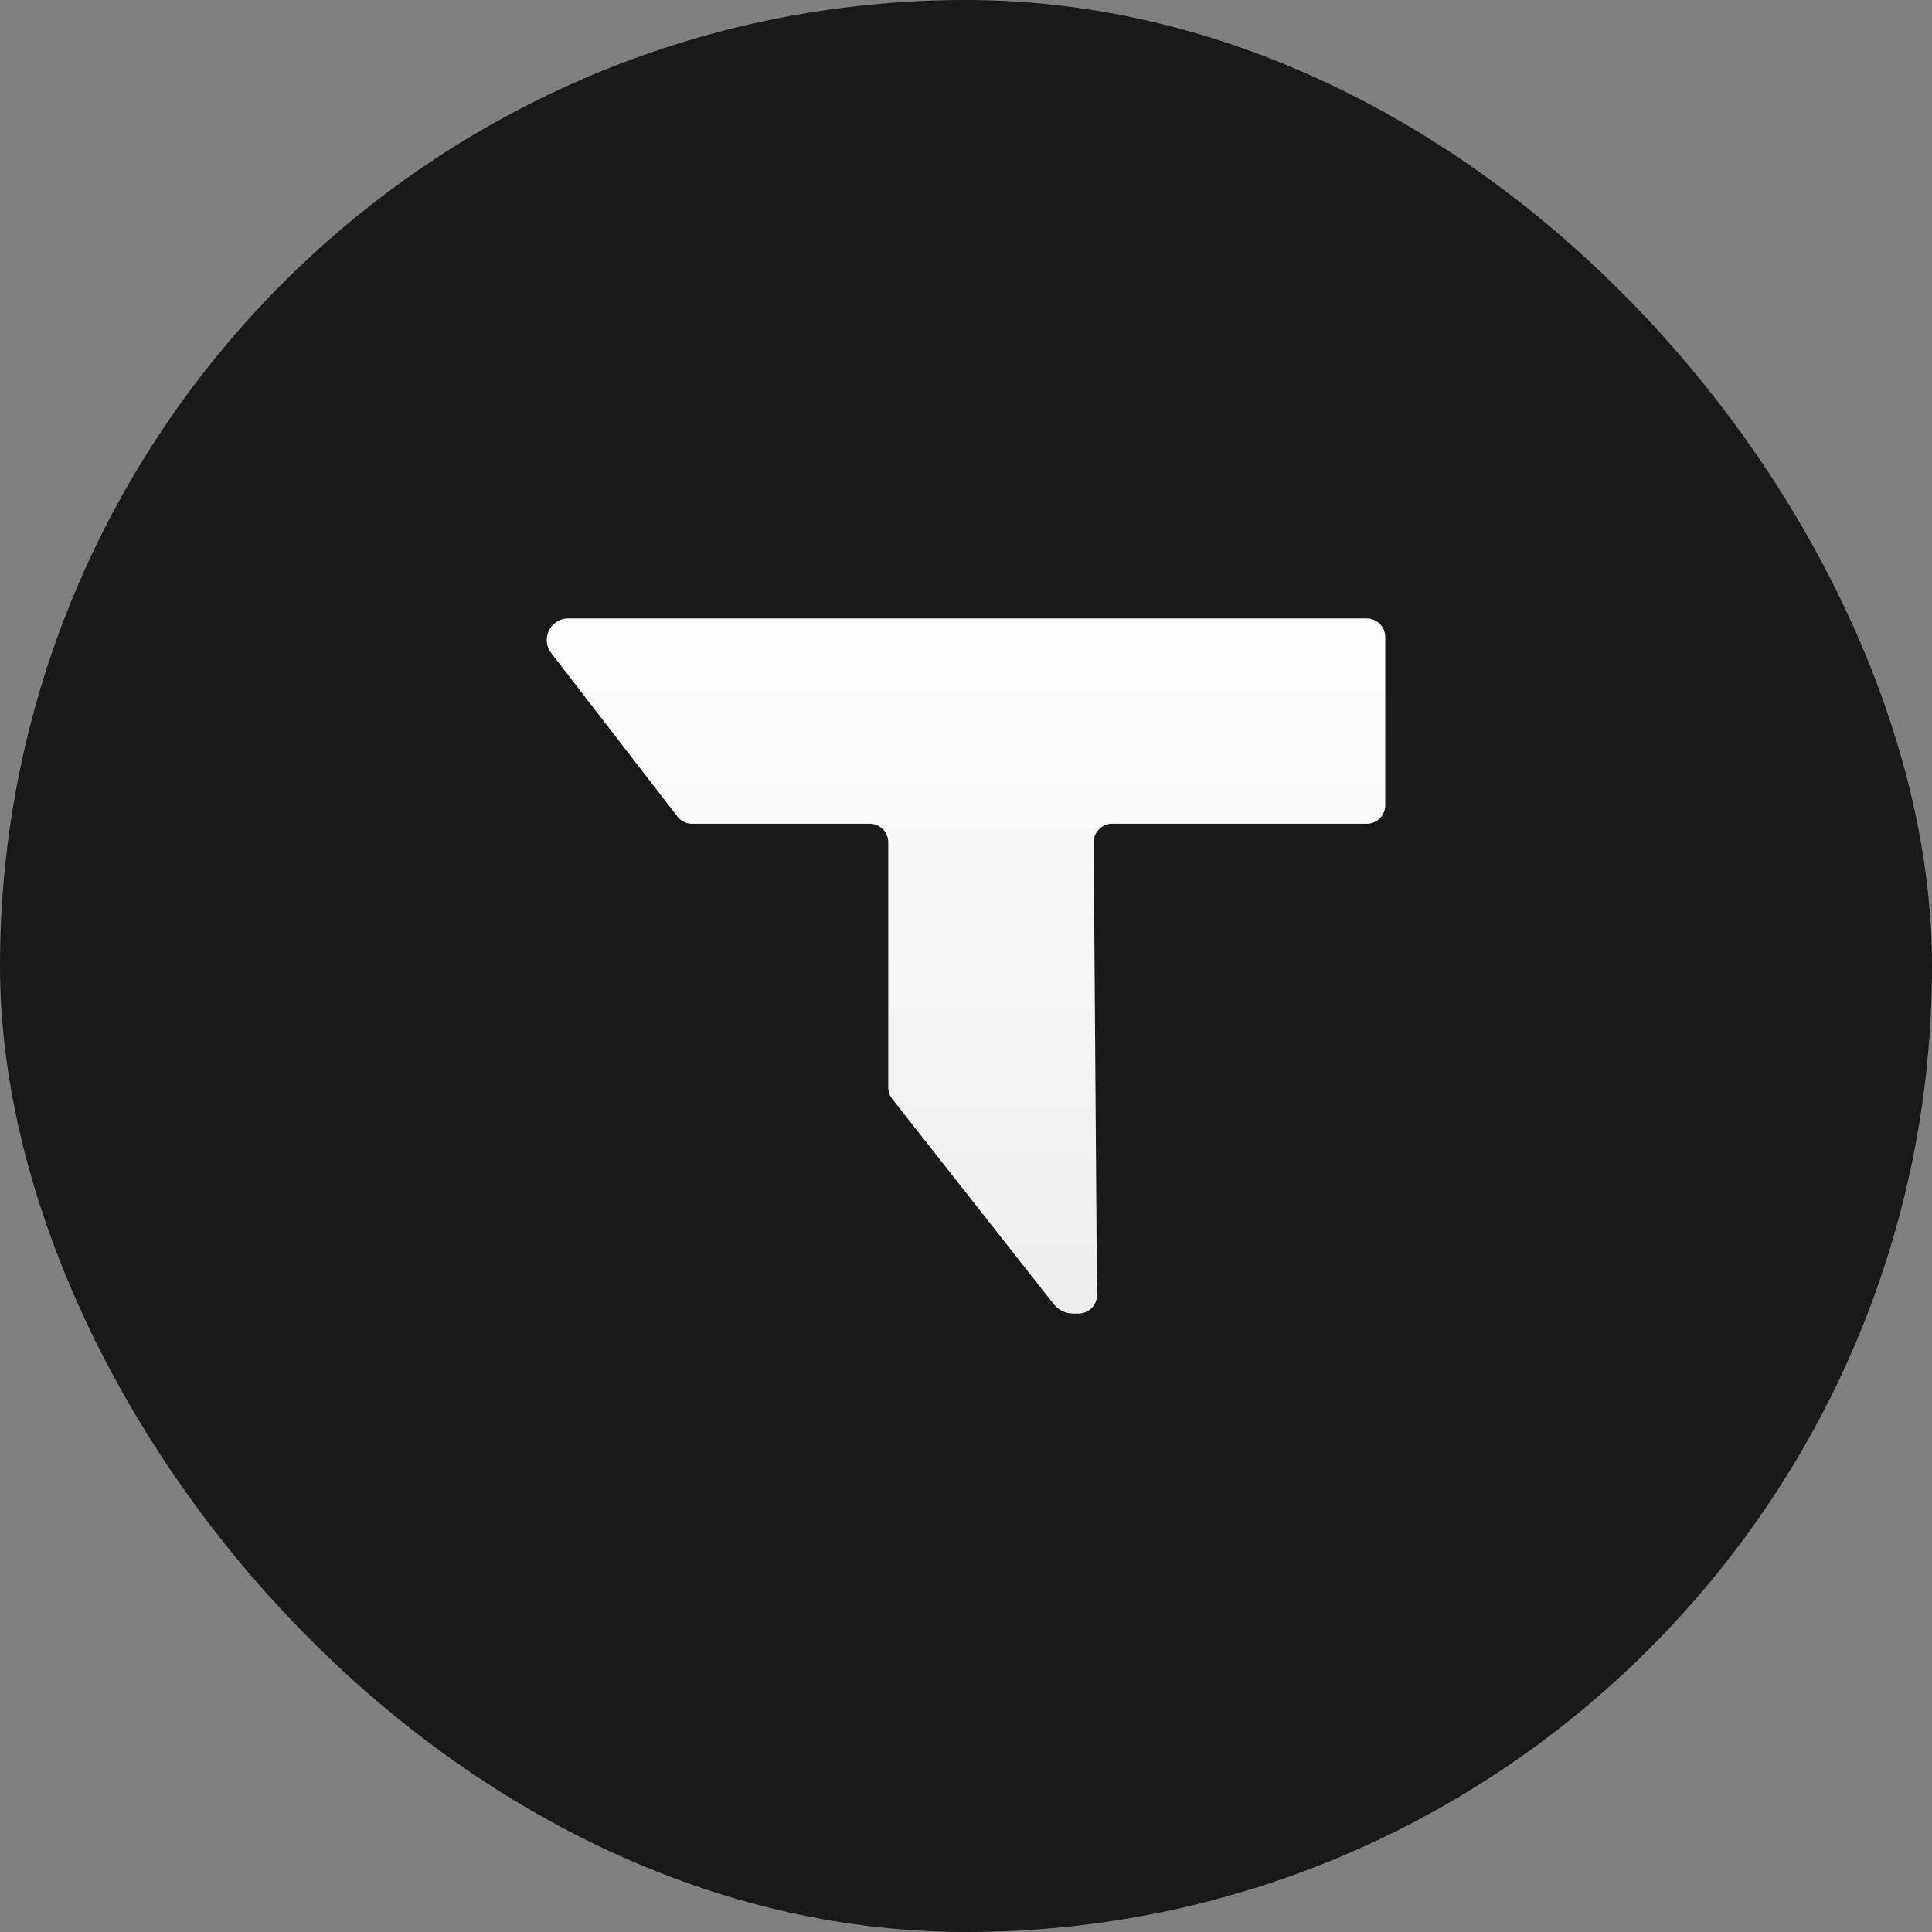
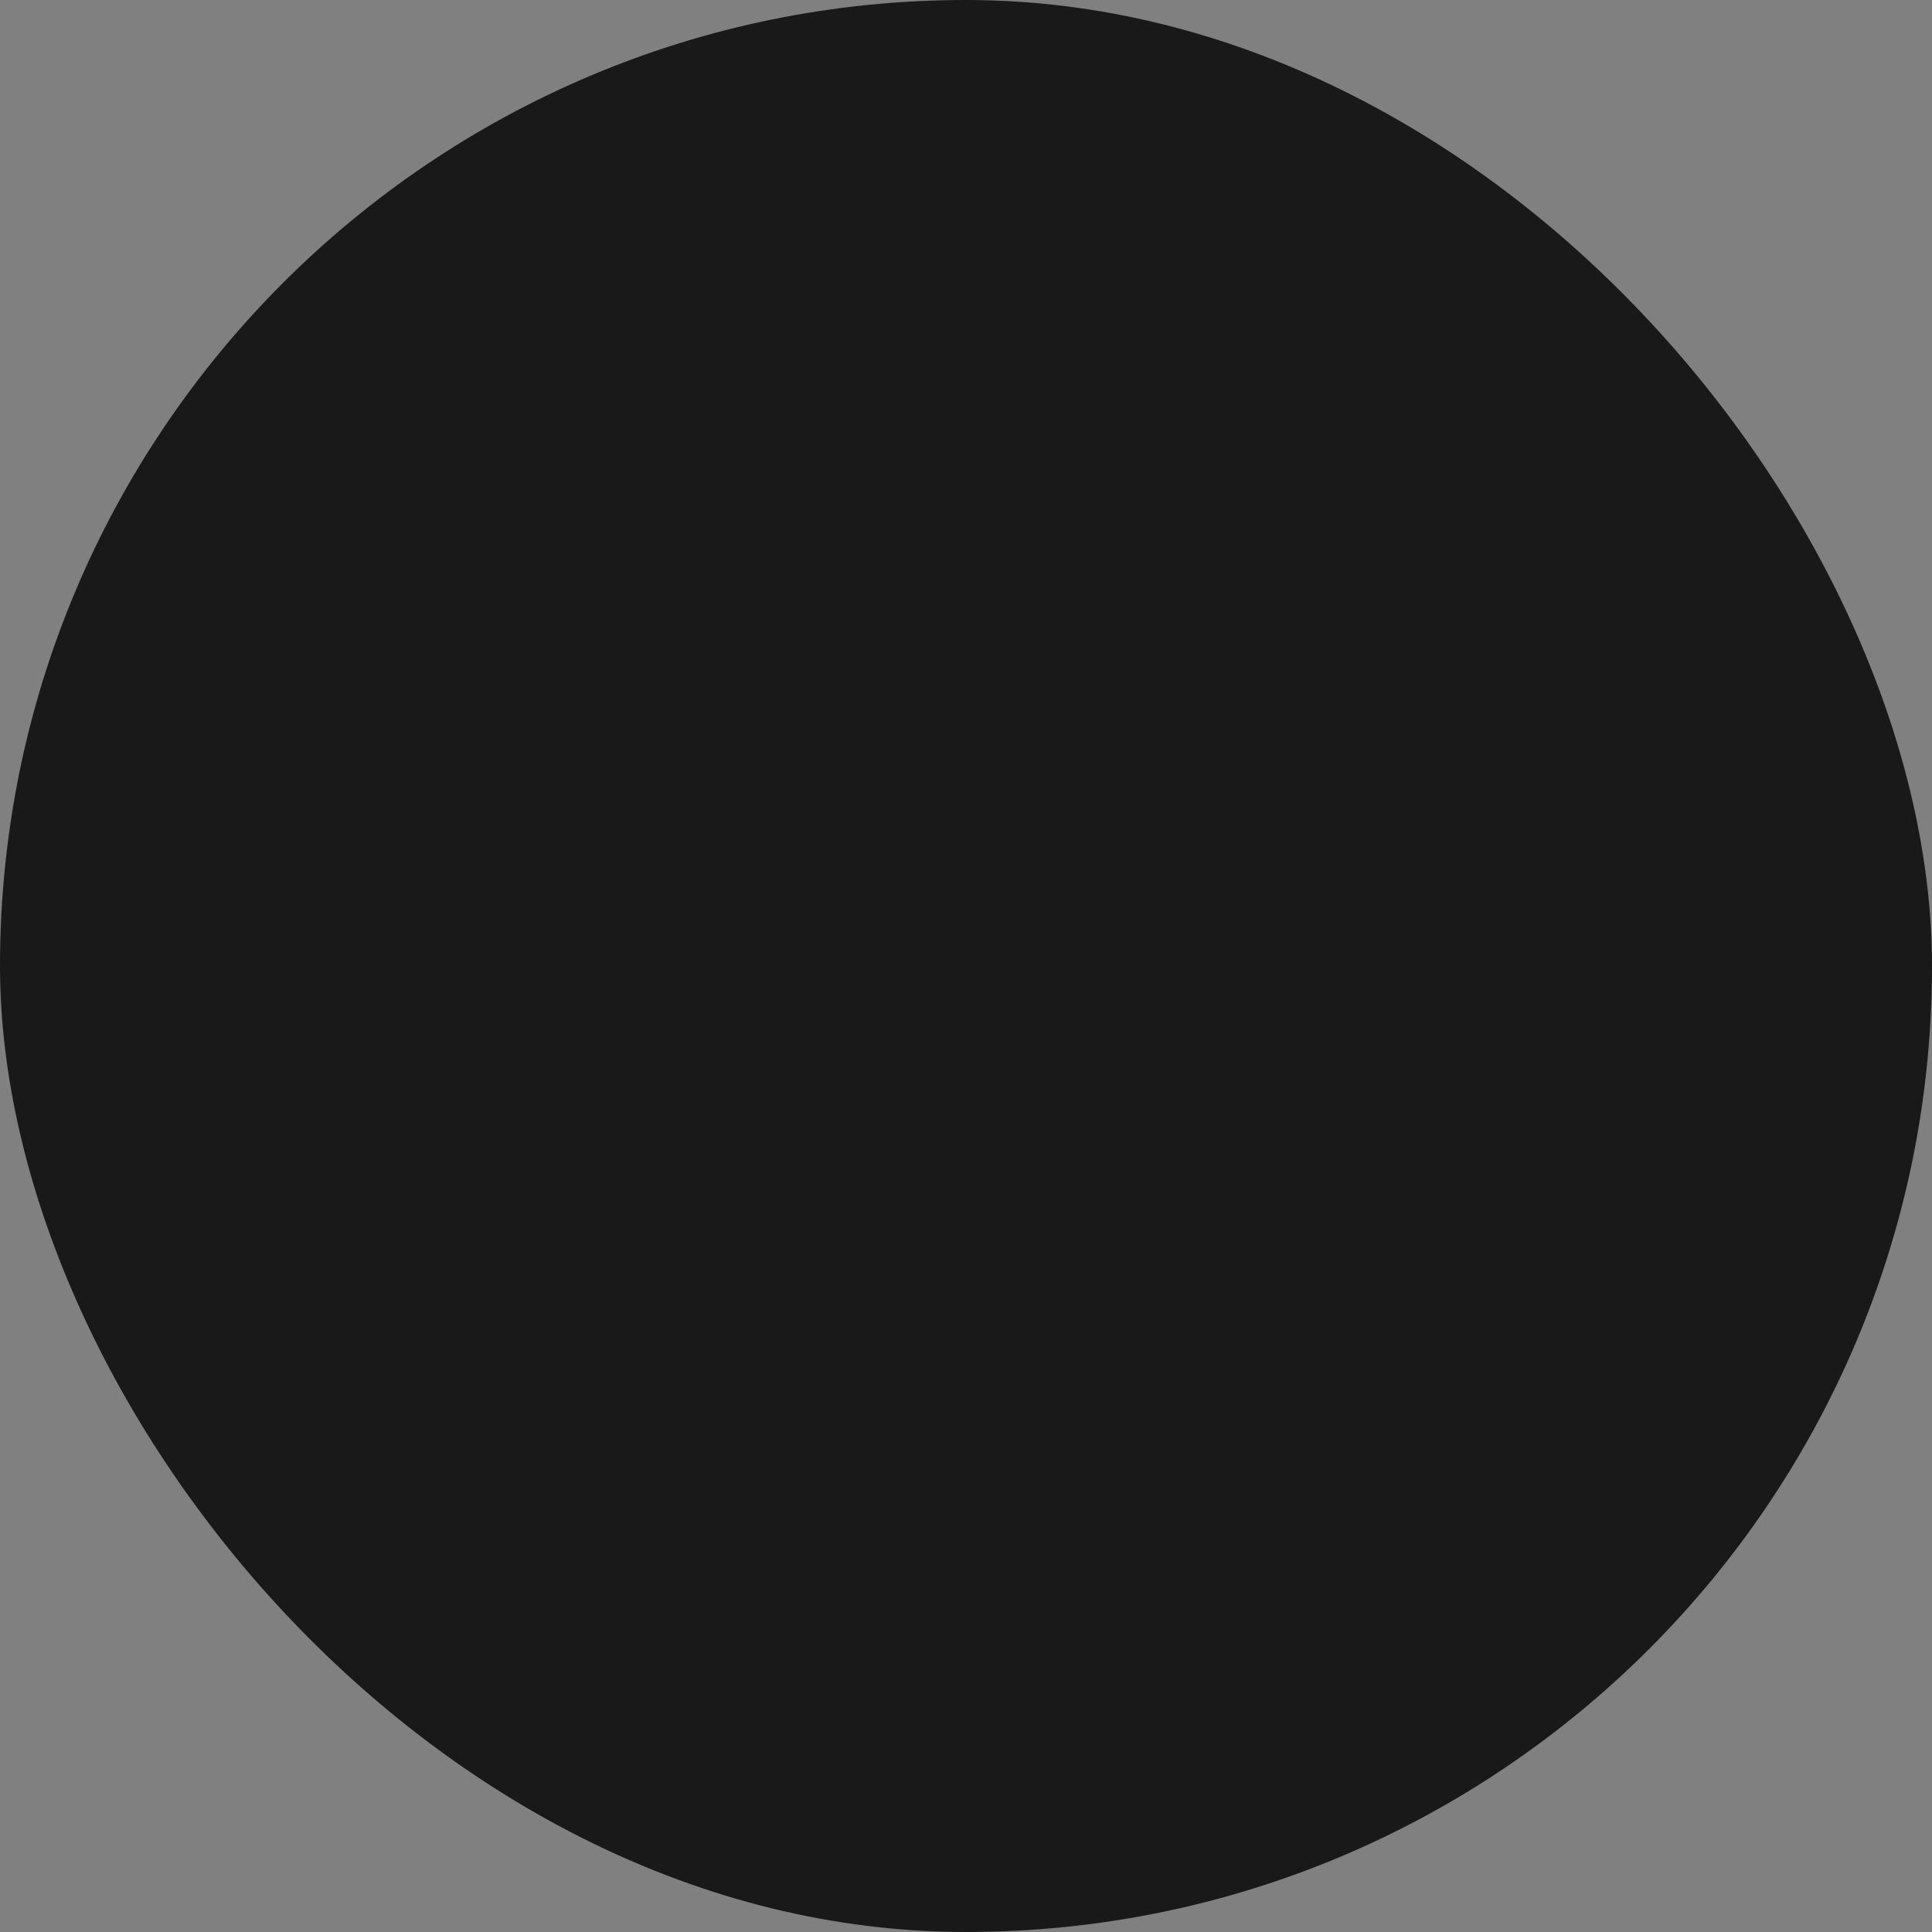
<svg xmlns="http://www.w3.org/2000/svg" width="64" height="64" viewBox="0 0 64 64" fill="none">
  <rect x="0" y="0" width="64" height="64" fill="#808080" stroke="none" />
  <rect width="64" height="64" rx="32" fill="#191919" />
-   <path d="M45.277 20.487H18.826C18.233 20.487 17.899 21.167 18.261 21.636L22.441 27.05C22.556 27.2 22.735 27.288 22.924 27.288H28.813C29.151 27.288 29.424 27.561 29.424 27.899V36.024C29.424 36.161 29.47 36.294 29.555 36.402L34.906 43.202C35.061 43.398 35.297 43.513 35.546 43.513H35.728C36.068 43.513 36.342 43.236 36.339 42.897L36.229 27.903C36.227 27.564 36.501 27.288 36.84 27.288H45.277C45.614 27.288 45.888 27.014 45.888 26.677V21.098C45.888 20.761 45.614 20.487 45.277 20.487Z" fill="url(#paint0_linear_2618_17725)" />
  <defs>
    <linearGradient id="paint0_linear_2618_17725" x1="32" y1="20.487" x2="32" y2="43.513" gradientUnits="userSpaceOnUse">
      <stop stop-color="#FDFDFD" />
      <stop offset="1" stop-color="#EEEEEE" />
    </linearGradient>
  </defs>
</svg>